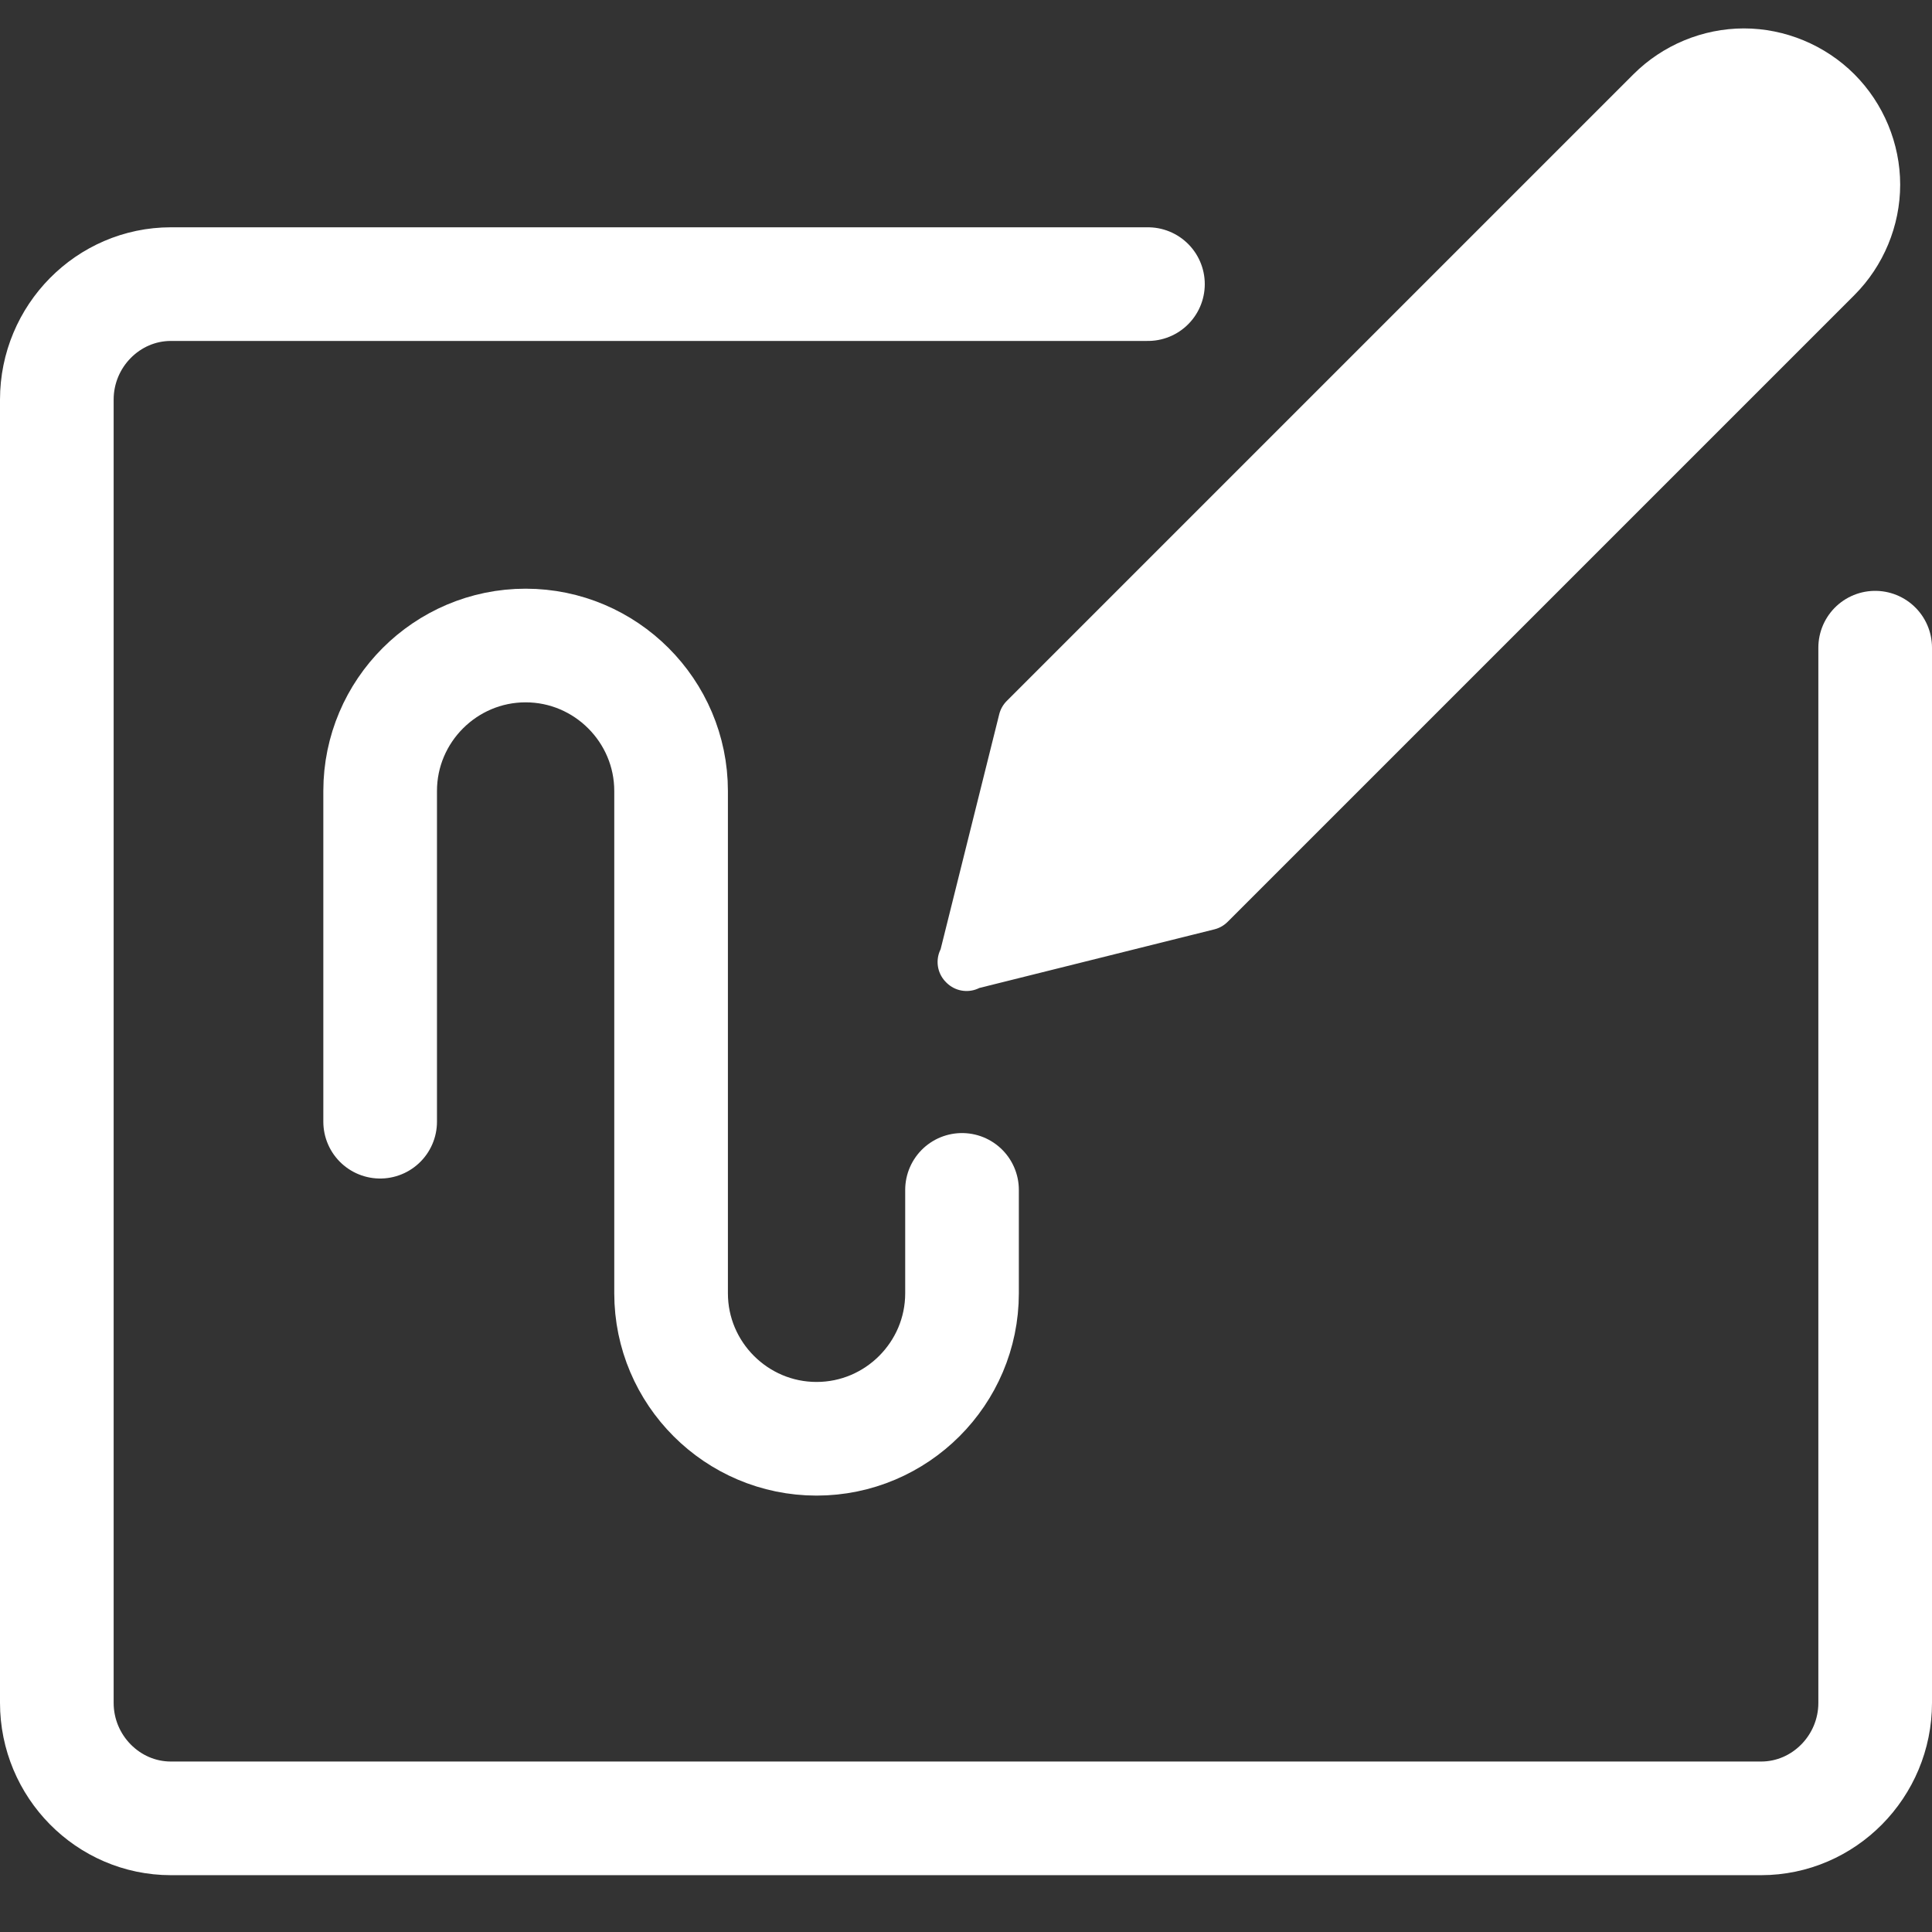
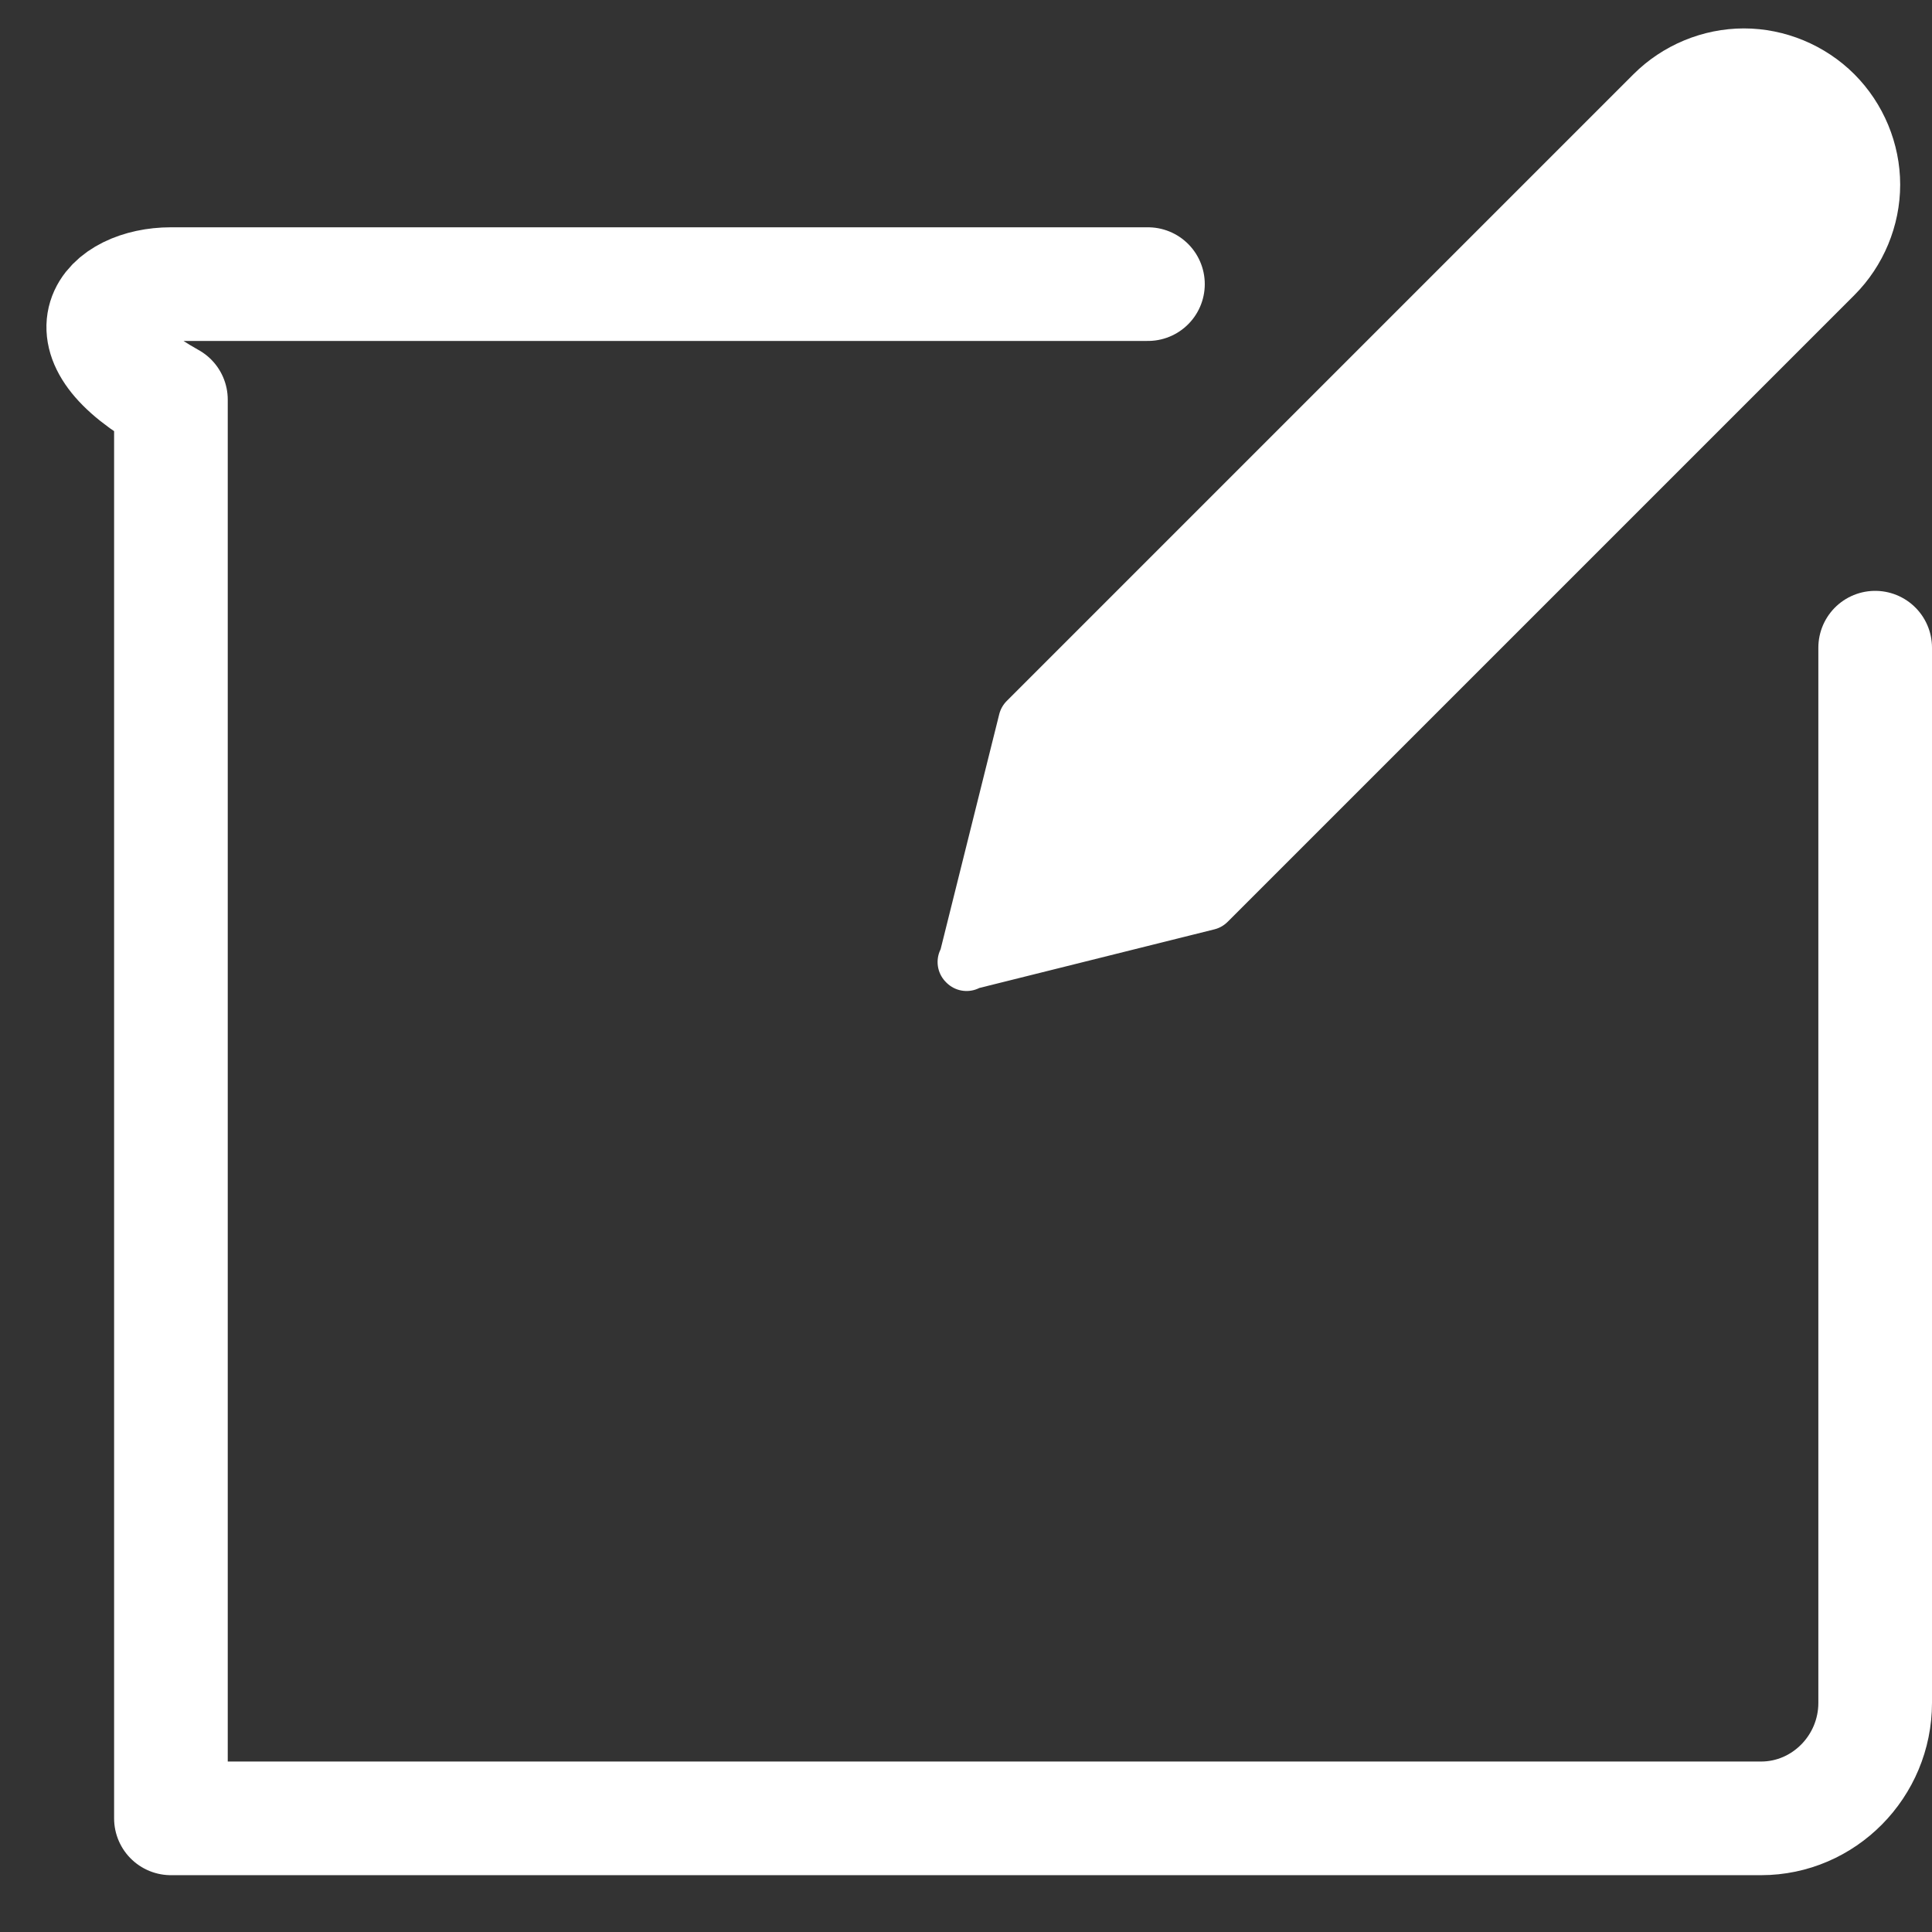
<svg xmlns="http://www.w3.org/2000/svg" width="34" height="34" viewBox="0 0 34 34" fill="none">
  <rect x="0" y="0" width="34" height="34" fill="#333333" stroke="none" />
-   <path d="M33 11.398V29.967C33 31.085 32.097 32 30.992 32H3.008C1.903 32 1 31.085 1 29.967V7.033C1 5.915 1.903 5 3.008 5H20.202" stroke="white" stroke-width="2" stroke-linecap="round" stroke-linejoin="round" />
+   <path d="M33 11.398V29.967C33 31.085 32.097 32 30.992 32H3.008V7.033C1 5.915 1.903 5 3.008 5H20.202" stroke="white" stroke-width="2" stroke-linecap="round" stroke-linejoin="round" />
  <path d="M17.01 16.94L18.07 12.69L29.1 1.66C29.52 1.24 30.1 1 30.69 1C31.28 1 31.86 1.24 32.28 1.66C32.7 2.08 32.94 2.66 32.94 3.25C32.94 3.84 32.7 4.42 32.28 4.84L21.25 15.87L17 16.93L17.01 16.94Z" fill="white" stroke="white" stroke-linecap="round" stroke-linejoin="round" />
-   <path d="M6.69 19.74V13.92C6.69 12.51 7.84 11.36 9.25 11.36C10.66 11.36 11.81 12.51 11.81 13.92V22.76C11.81 24.17 12.96 25.32 14.37 25.32C15.78 25.32 16.93 24.17 16.93 22.76V20.94" stroke="white" stroke-width="2" stroke-linecap="round" stroke-linejoin="round" />
</svg>